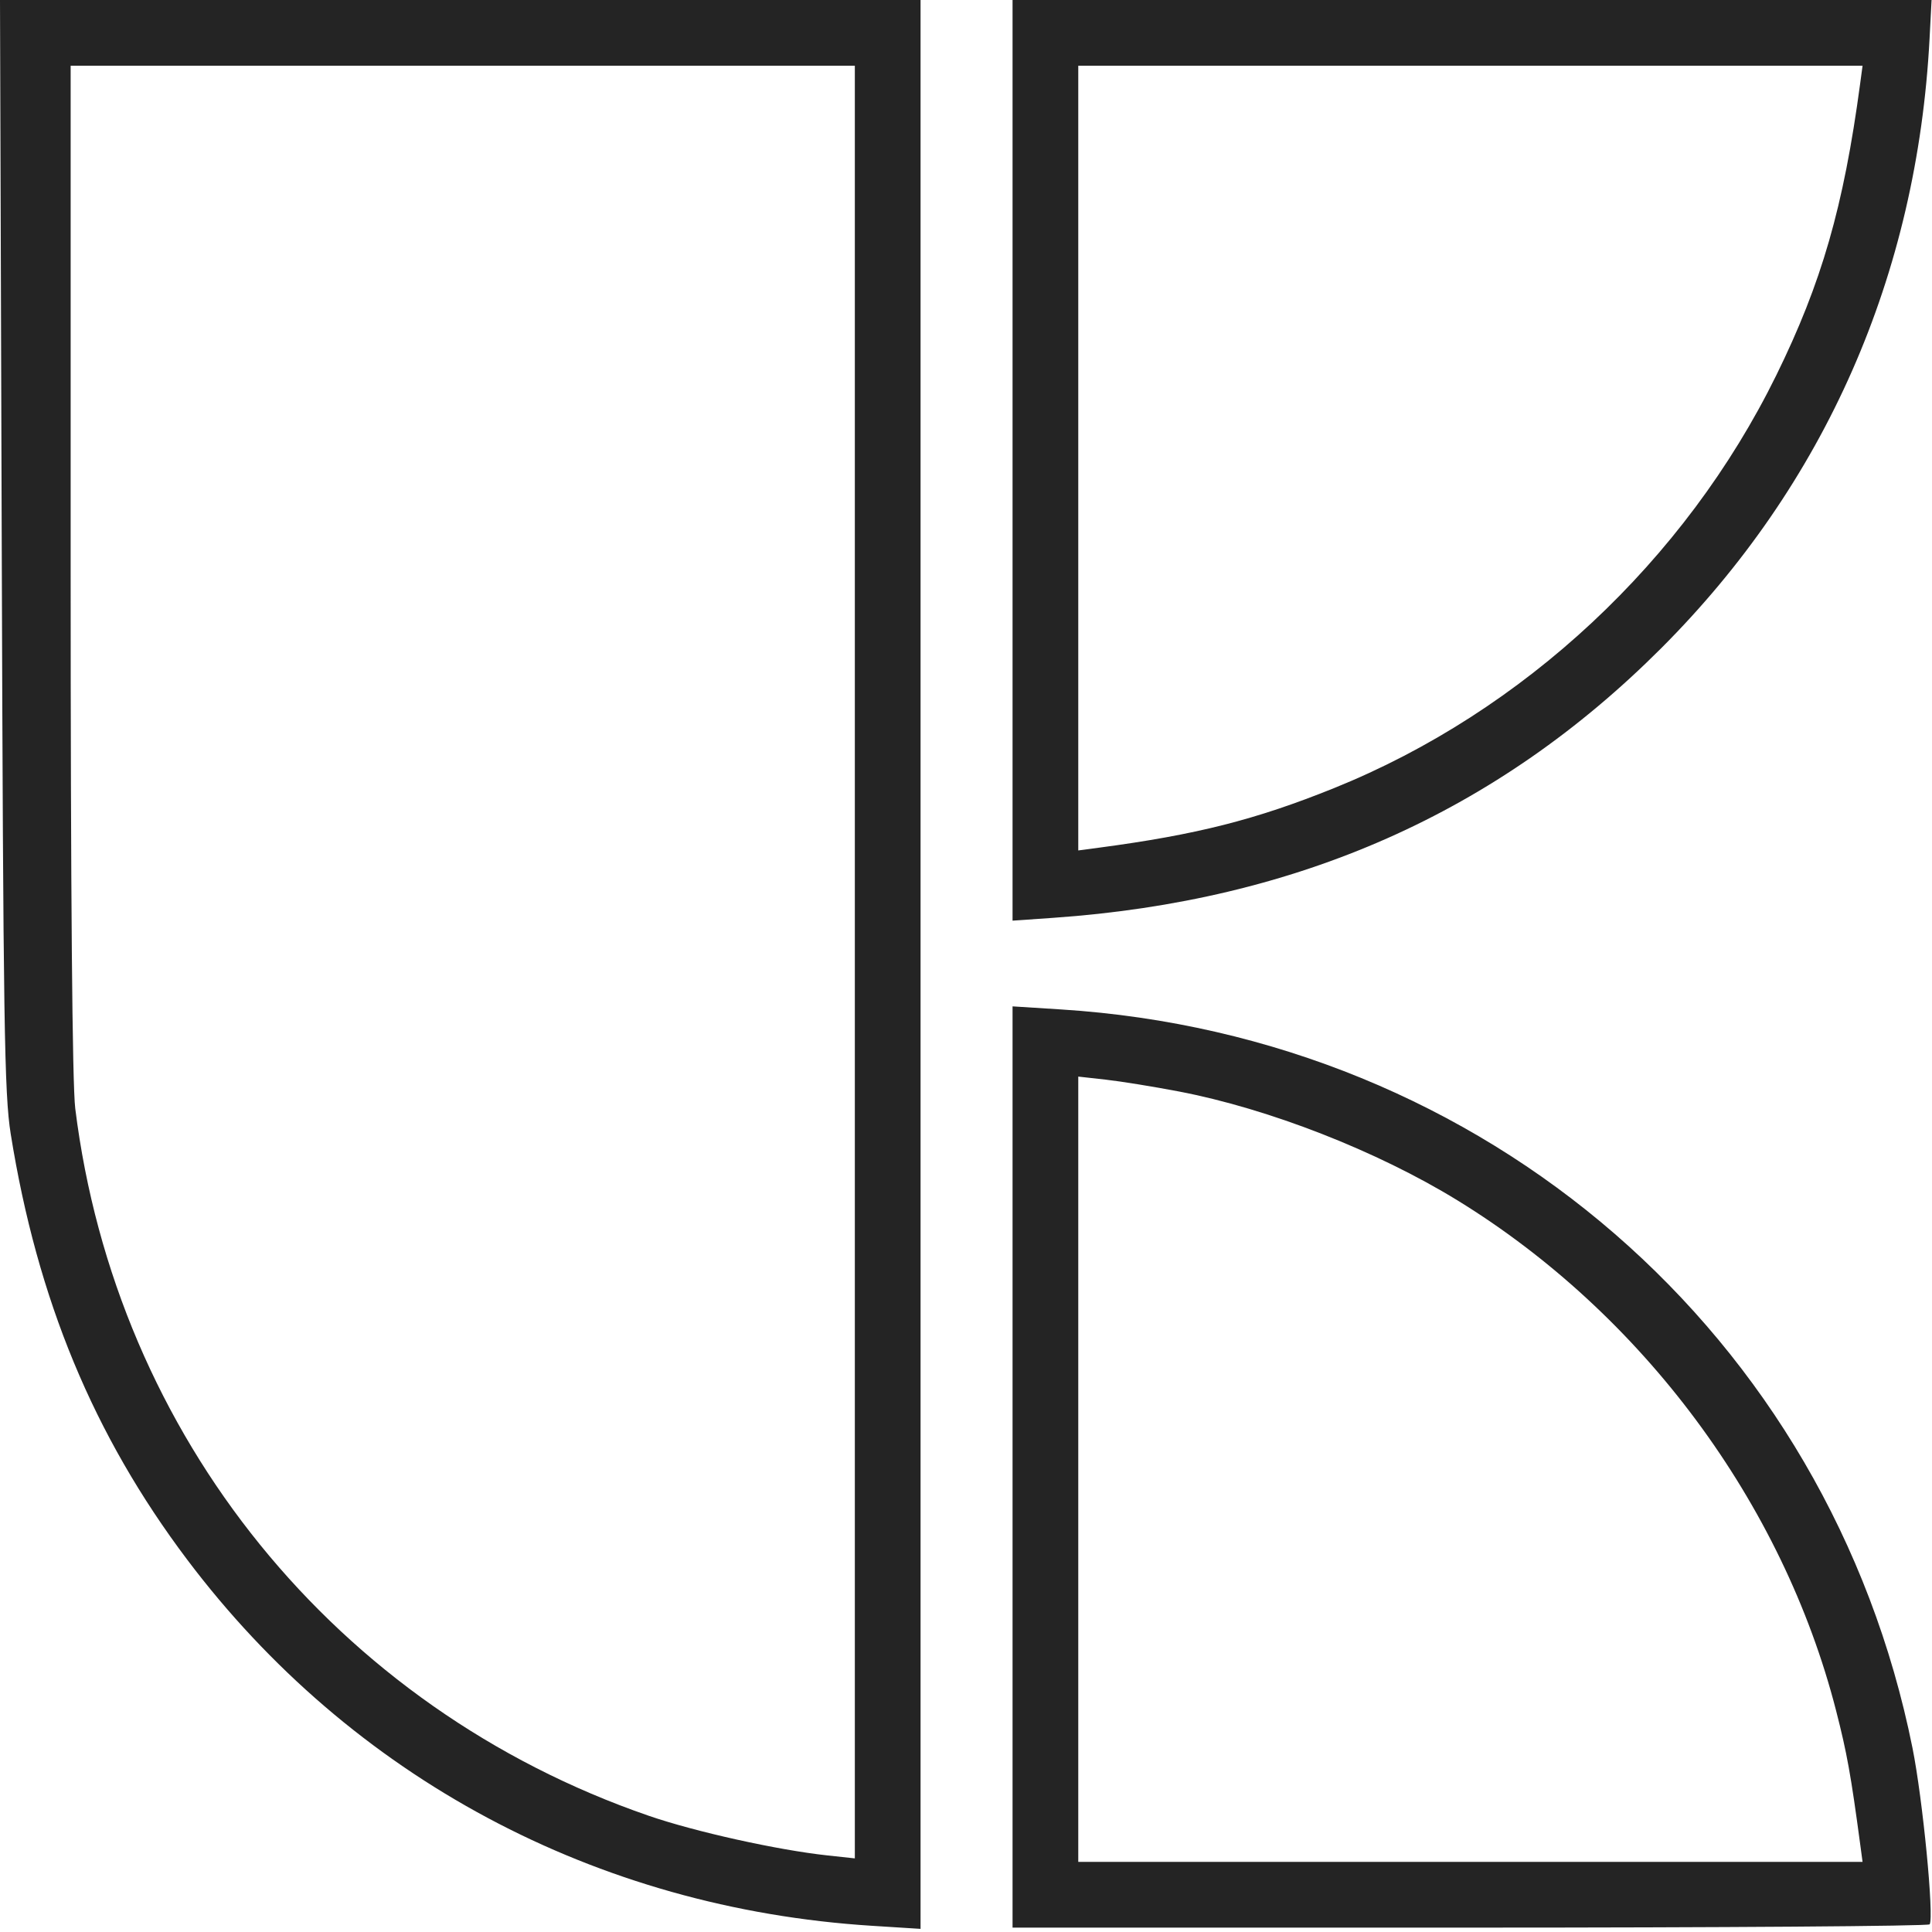
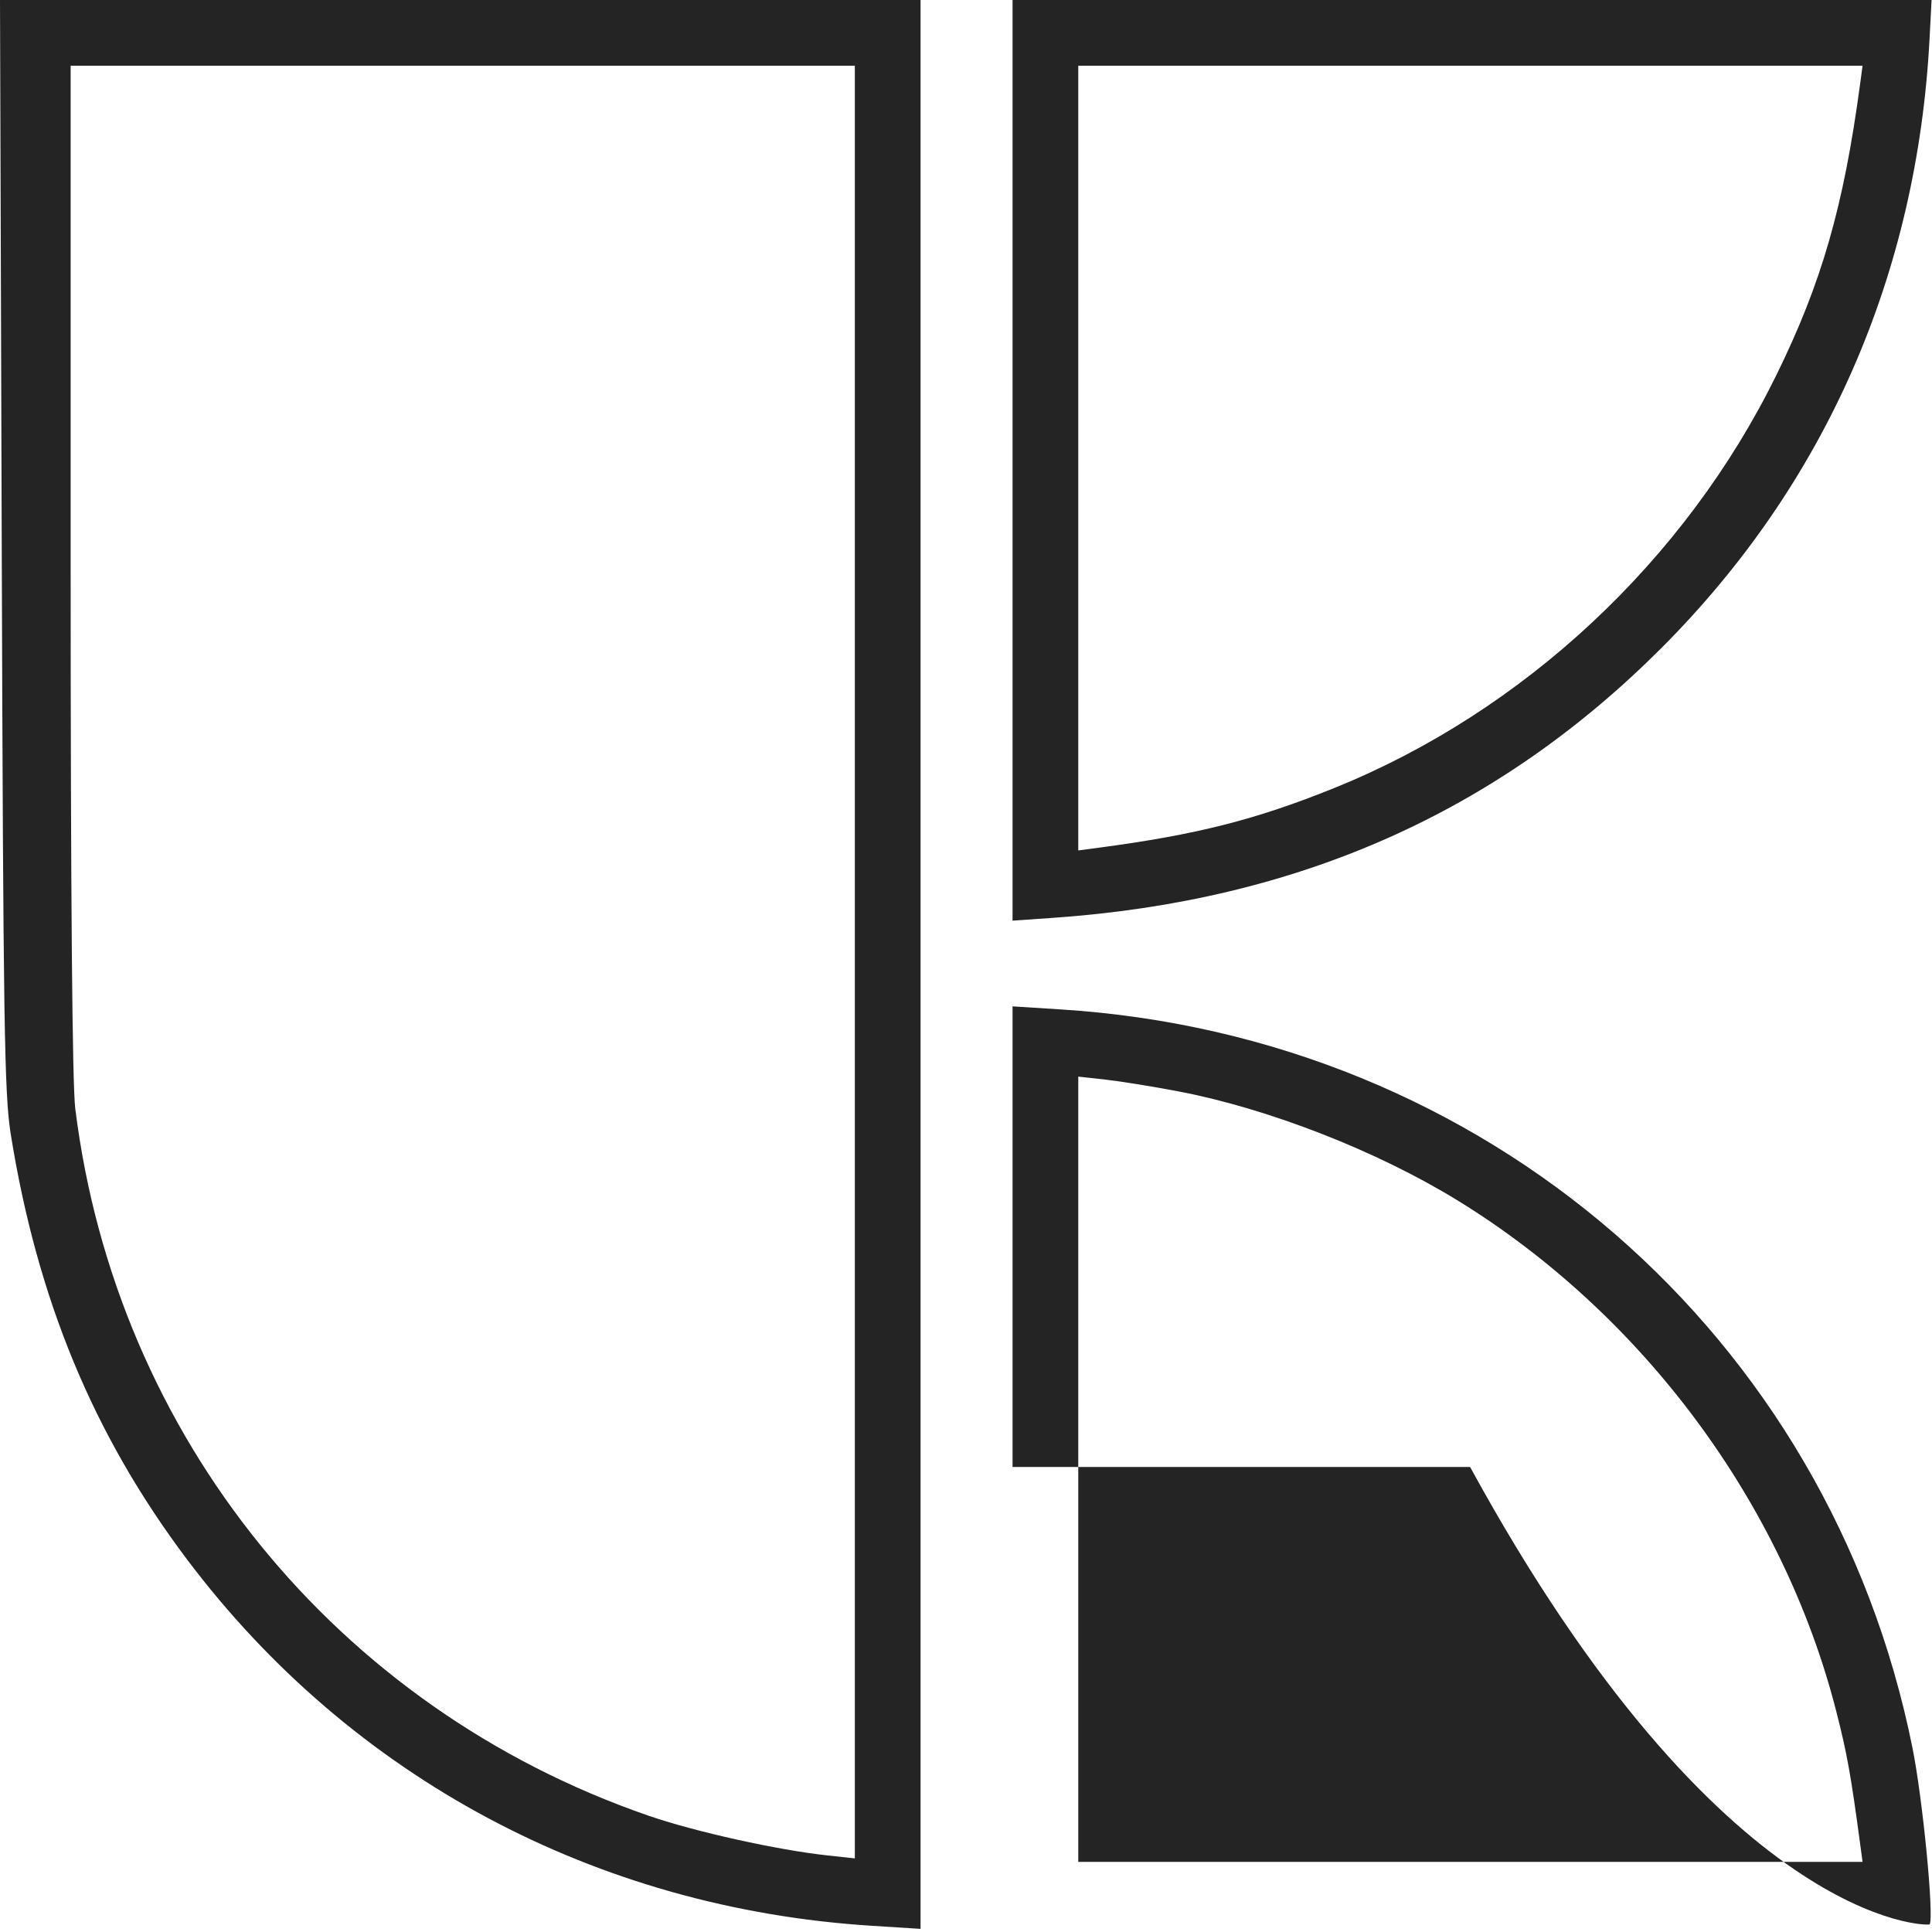
<svg xmlns="http://www.w3.org/2000/svg" width="441" height="441" viewBox="0 0 441 441" fill="none">
-   <path fill-rule="evenodd" clip-rule="evenodd" d="M0.396 124.25C0.745 233.588 0.991 249.737 2.442 258.804C8.499 296.632 21.339 327.612 42.734 356.014C80.186 405.732 136.031 435.596 199 439.581L210.126 440.285V220.142V0H105.063H0L0.396 124.25ZM231.126 105.075V210.15L240.376 209.507C296.203 205.626 341.681 185.472 379.139 148.013C416.599 110.554 437.619 62.805 440.447 8.75L440.905 0H336.015H231.126V105.075ZM195.126 219.598V424.196L188.876 423.521C177.458 422.288 158.644 418.113 148.068 414.465C76.729 389.862 26.462 327.864 17.177 253.026C16.498 247.547 16.126 203.99 16.126 129.776V15H105.626H195.126V219.598ZM424.578 19.25C420.82 47.185 415.805 64.6 405.451 85.672C384.657 127.99 347.739 162.451 304.505 179.898C286.651 187.102 273.13 190.529 250.876 193.491L246.126 194.123V104.561V15H335.638H425.15L424.578 19.25ZM231.126 334.858V440H335.567C393.01 440 440.214 439.663 440.465 439.25C441.503 437.547 438.882 410.615 436.548 399C417.595 304.677 339.039 236.544 242.175 230.415L231.126 229.715V334.858ZM269.126 249.148C289.632 253.076 314.314 262.722 332.626 273.964C374.919 299.928 406.931 343.046 419.096 390.431C421.595 400.167 422.482 405.093 424.647 421.25L425.15 425H335.638H246.126V335.371V245.742L252.376 246.439C255.814 246.822 263.351 248.041 269.126 249.148Z" fill="#242424" />
+   <path fill-rule="evenodd" clip-rule="evenodd" d="M0.396 124.25C0.745 233.588 0.991 249.737 2.442 258.804C8.499 296.632 21.339 327.612 42.734 356.014C80.186 405.732 136.031 435.596 199 439.581L210.126 440.285V220.142V0H105.063H0L0.396 124.25ZM231.126 105.075V210.15L240.376 209.507C296.203 205.626 341.681 185.472 379.139 148.013C416.599 110.554 437.619 62.805 440.447 8.75L440.905 0H336.015H231.126V105.075ZM195.126 219.598V424.196L188.876 423.521C177.458 422.288 158.644 418.113 148.068 414.465C76.729 389.862 26.462 327.864 17.177 253.026C16.498 247.547 16.126 203.99 16.126 129.776V15H105.626H195.126V219.598ZM424.578 19.25C420.82 47.185 415.805 64.6 405.451 85.672C384.657 127.99 347.739 162.451 304.505 179.898C286.651 187.102 273.13 190.529 250.876 193.491L246.126 194.123V104.561V15H335.638H425.15L424.578 19.25ZM231.126 334.858H335.567C393.01 440 440.214 439.663 440.465 439.25C441.503 437.547 438.882 410.615 436.548 399C417.595 304.677 339.039 236.544 242.175 230.415L231.126 229.715V334.858ZM269.126 249.148C289.632 253.076 314.314 262.722 332.626 273.964C374.919 299.928 406.931 343.046 419.096 390.431C421.595 400.167 422.482 405.093 424.647 421.25L425.15 425H335.638H246.126V335.371V245.742L252.376 246.439C255.814 246.822 263.351 248.041 269.126 249.148Z" fill="#242424" />
</svg>